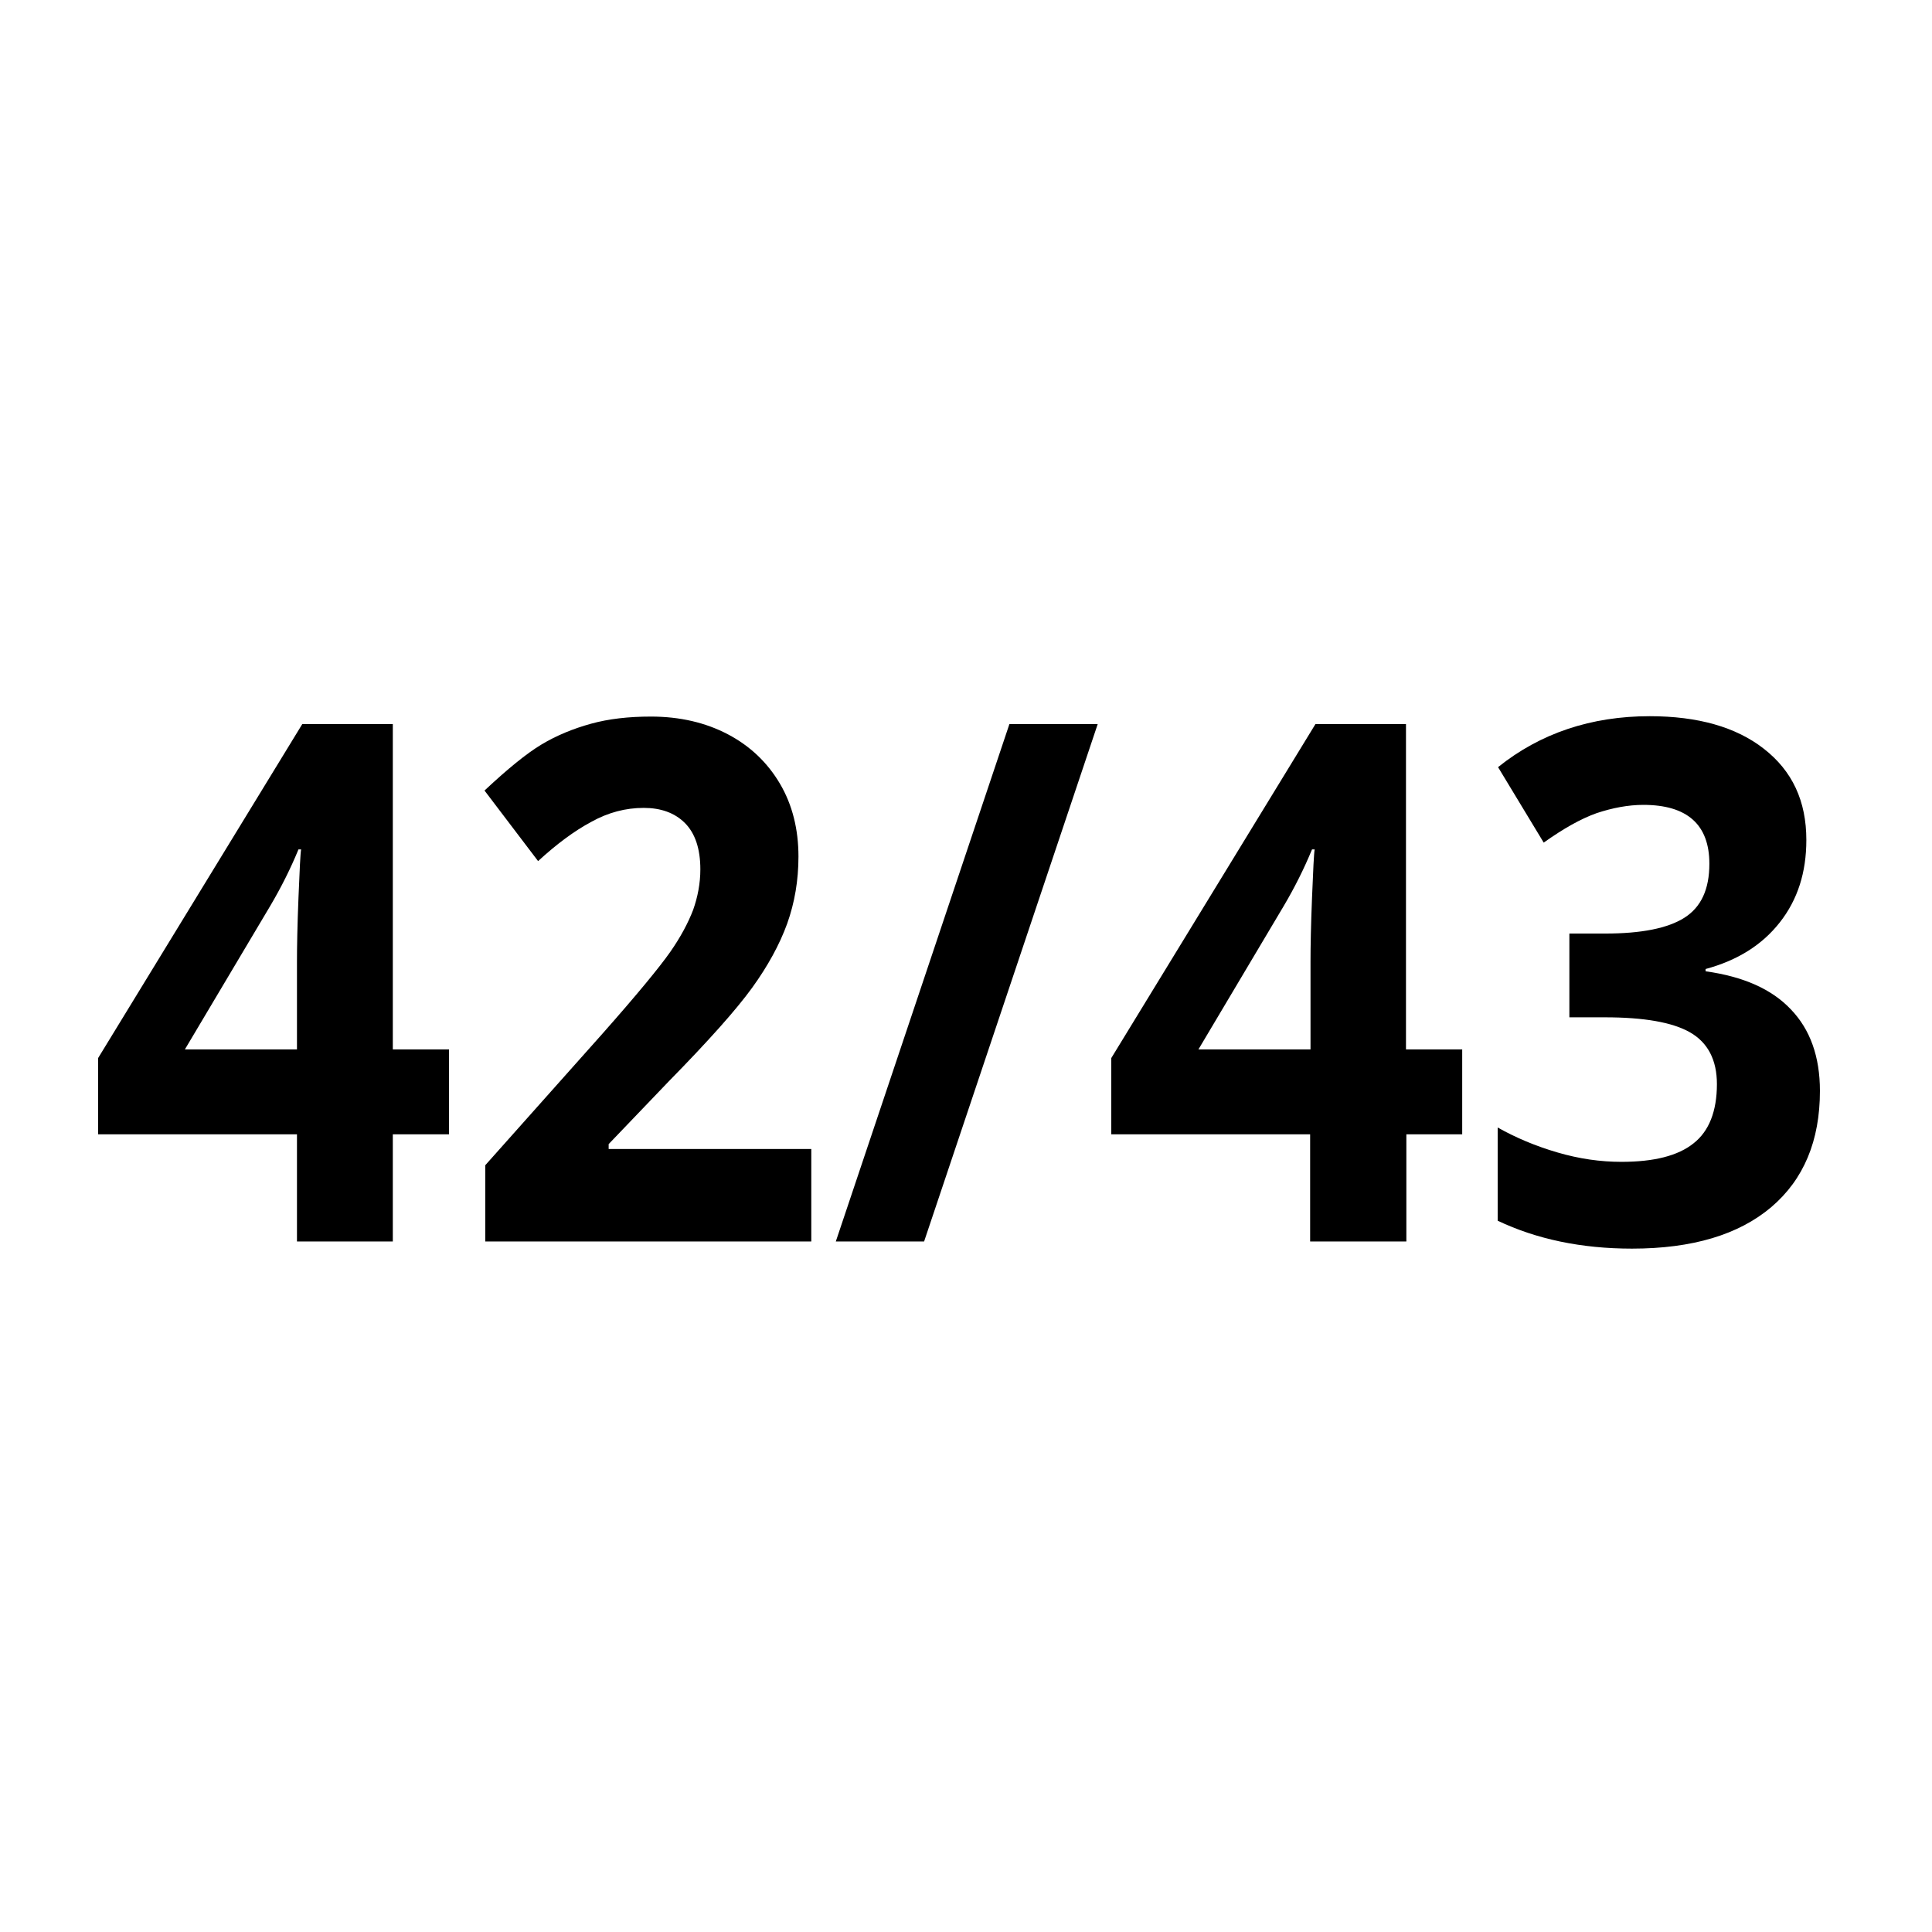
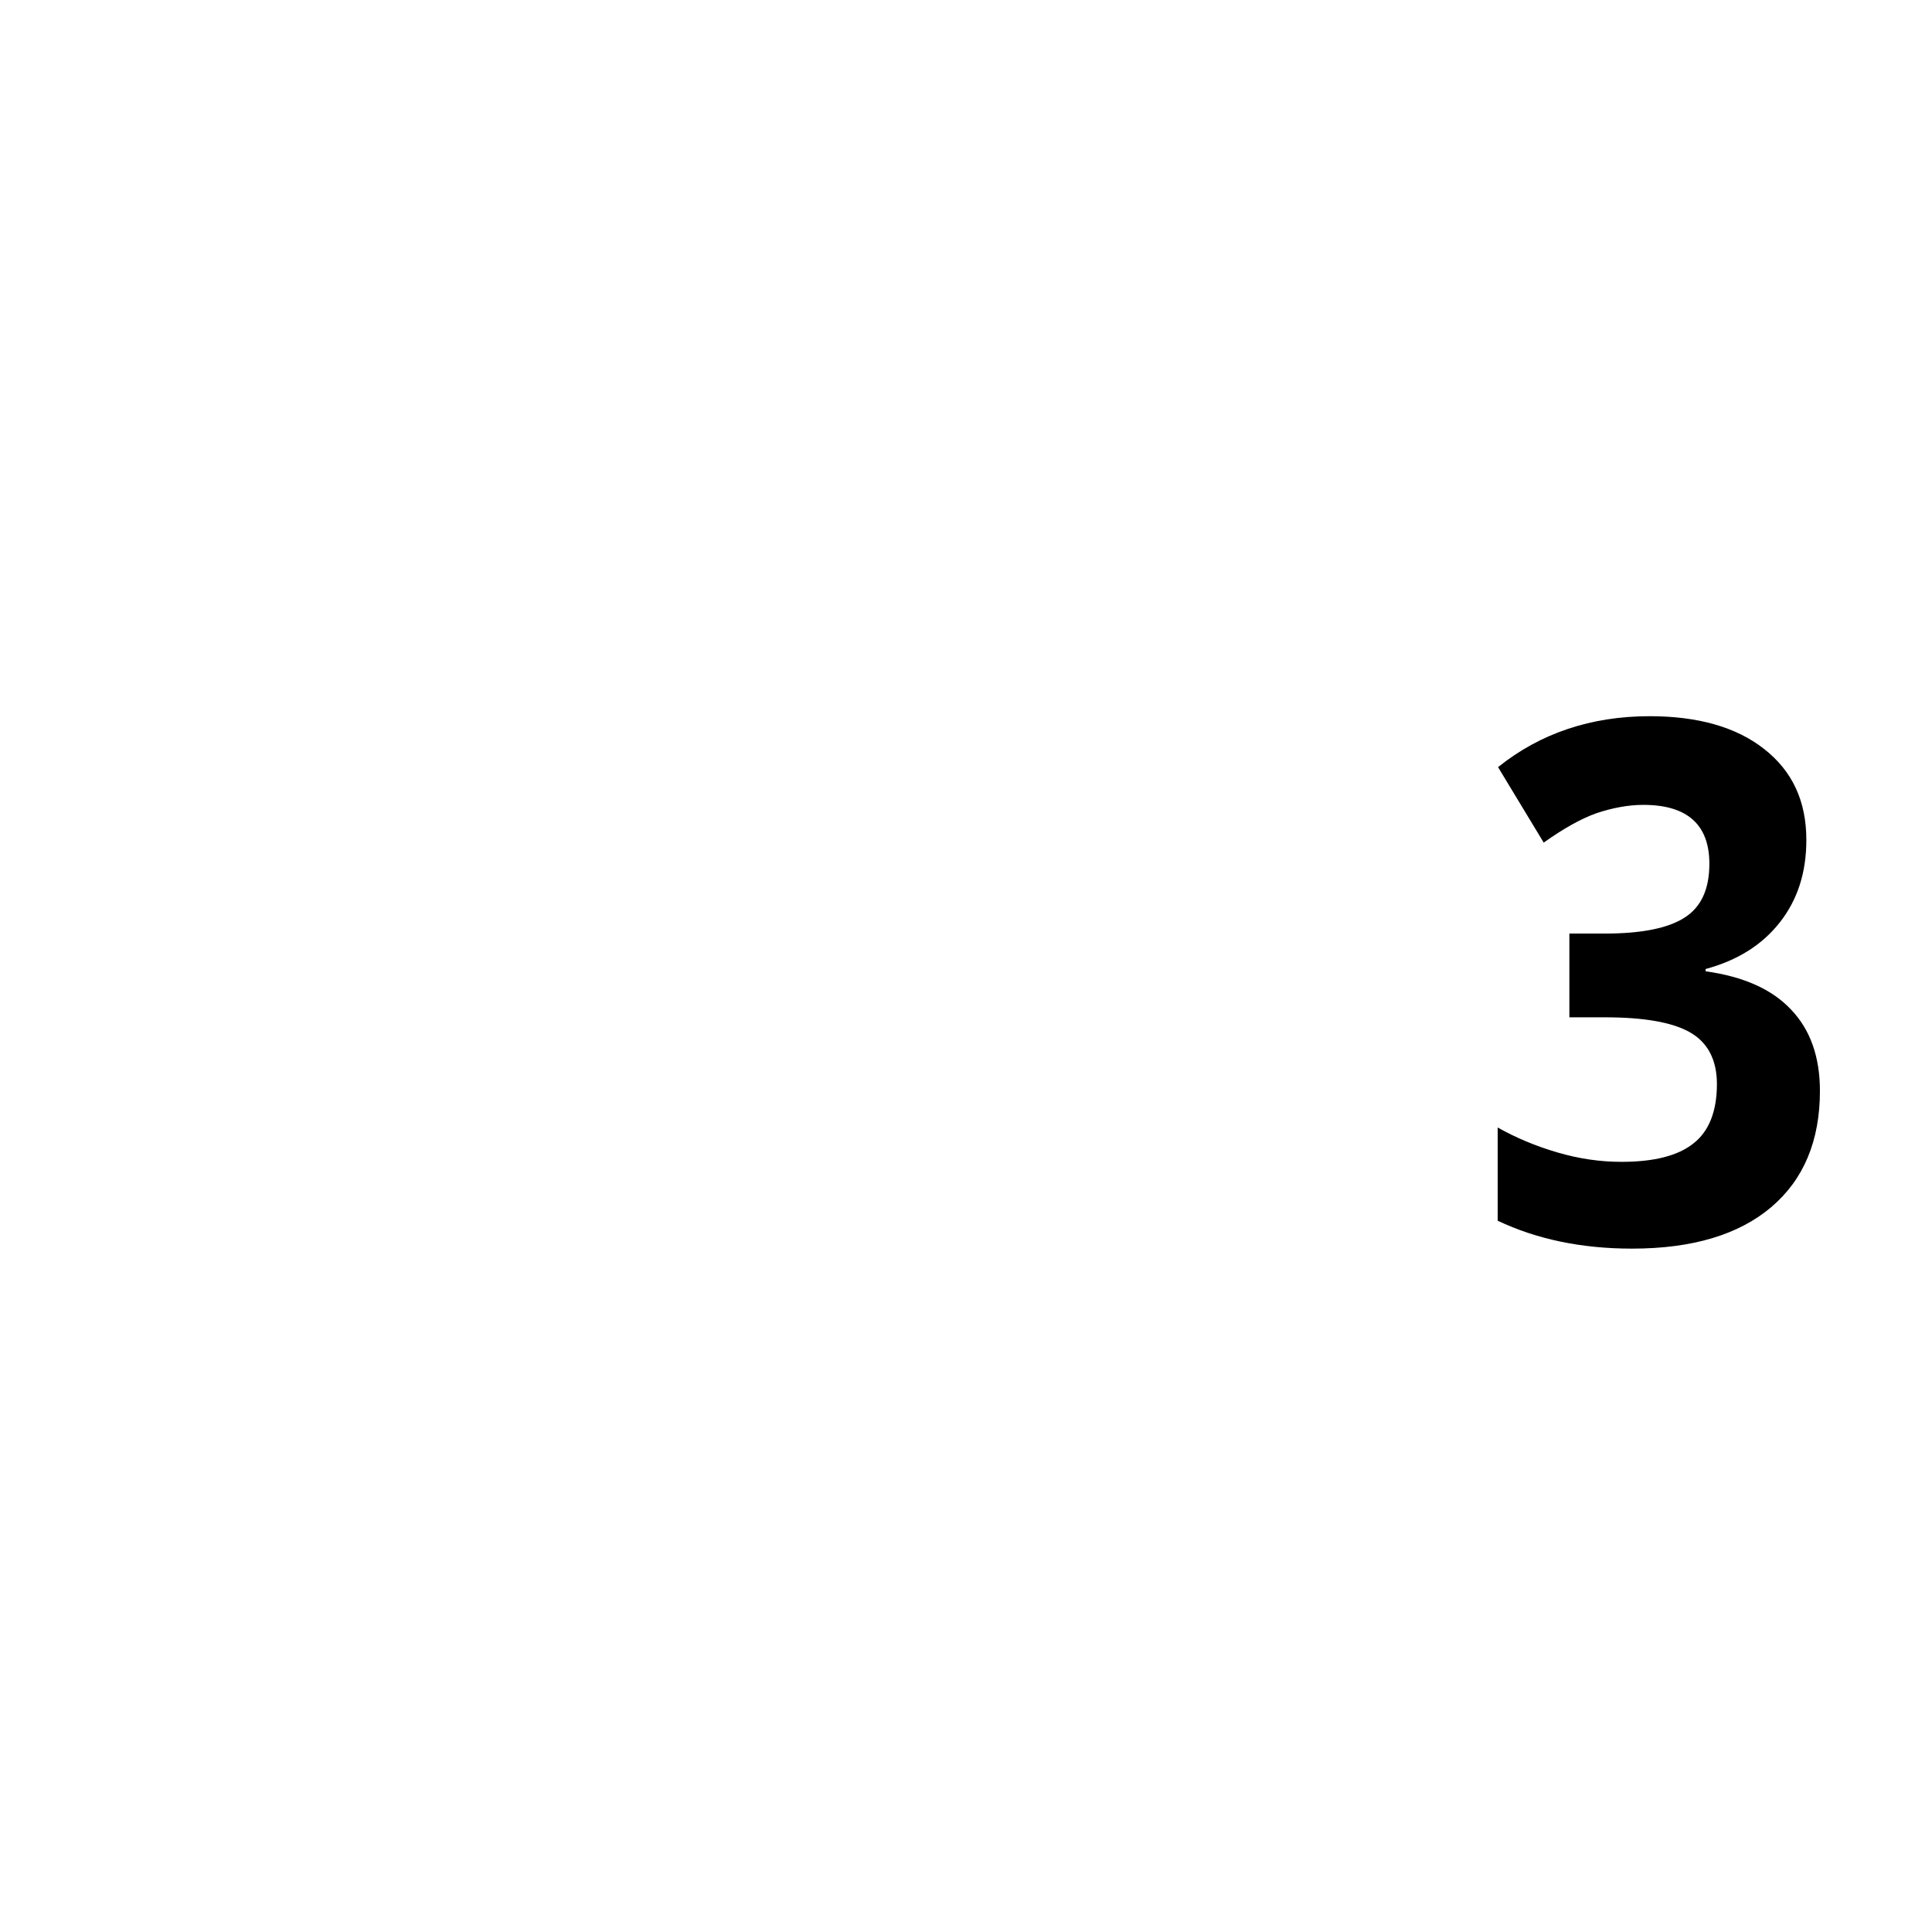
<svg xmlns="http://www.w3.org/2000/svg" version="1.1" id="Livello_1" x="0px" y="0px" viewBox="0 0 512 512" style="enable-background:new 0 0 512 512;" xml:space="preserve">
  <style type="text/css"> .st0{enable-background:new ;} </style>
  <g id="Livello_2_00000053509922388884425600000011046941263729914780_">
    <g id="Livello_1-2">
      <g class="st0">
-         <path d="M119,300.6h-14.9V329H78.7v-28.4H26v-20.2l54.1-88.5h24v86.2H119V300.6z M78.7,278.1v-23.3c0-3.9,0.1-9.5,0.4-16.9 c0.3-7.4,0.5-11.7,0.7-12.8h-0.7c-2.1,5.1-4.6,10.1-7.5,15l-22.6,38H78.7z" />
-         <path d="M214.8,329h-86.2v-20.2l31-34.8c9.2-10.4,15.2-17.7,18-21.7c2.8-4,4.8-7.8,6.1-11.2c1.2-3.4,1.9-7,1.9-10.7 c0-5.5-1.4-9.6-4.1-12.3c-2.7-2.7-6.4-4-10.9-4c-4.8,0-9.4,1.2-13.9,3.7c-4.5,2.4-9.2,5.9-14.1,10.4l-14.2-18.7 c6.1-5.7,11.1-9.8,15.1-12.2c4-2.4,8.4-4.2,13.1-5.5c4.7-1.3,10-1.9,15.9-1.9c7.7,0,14.5,1.6,20.4,4.7 c5.9,3.1,10.5,7.5,13.8,13.1c3.3,5.6,4.9,12.1,4.9,19.3c0,6.3-1,12.2-3,17.8c-2,5.5-5.1,11.2-9.3,17 c-4.2,5.8-11.6,14.1-22.1,24.8l-15.9,16.6v1.3h53.7V329z" />
-         <path d="M290.9,191.9l-46,137.1h-23.4l46-137.1H290.9z" />
-         <path d="M387.6,300.6h-14.9V329h-25.5v-28.4h-52.7v-20.2l54.1-88.5h24v86.2h14.9V300.6z M347.3,278.1v-23.3 c0-3.9,0.1-9.5,0.4-16.9c0.3-7.4,0.5-11.7,0.7-12.8h-0.7c-2.1,5.1-4.6,10.1-7.5,15l-22.6,38H347.3z" />
        <path d="M478.7,222.6c0,8.6-2.3,15.8-7,21.8c-4.7,6-11.2,10.1-19.7,12.4v0.6c10,1.4,17.5,4.7,22.6,10.1 c5.1,5.3,7.7,12.5,7.7,21.6c0,13.2-4.3,23.5-12.9,30.8s-20.9,11-36.9,11c-13.4,0-25.3-2.5-35.6-7.4v-24.7 c4.8,2.7,10,4.9,15.8,6.6s11.4,2.5,17,2.5c8.6,0,15-1.6,19.1-4.9c4.1-3.2,6.2-8.5,6.2-15.7c0-6.4-2.4-11-7.1-13.7 c-4.7-2.7-12.3-4-22.6-4h-9.4v-22.2h9.5c9.6,0,16.6-1.4,21-4.2c4.4-2.8,6.6-7.5,6.6-14.3c0-10.4-5.9-15.6-17.5-15.6 c-4,0-8.2,0.8-12.4,2.2c-4.2,1.5-8.8,4.1-14,7.8l-12.1-20c11.2-9,24.7-13.5,40.2-13.5c12.8,0,22.9,2.9,30.2,8.6 C475,204.3,478.7,212.3,478.7,222.6z" />
      </g>
    </g>
  </g>
</svg>